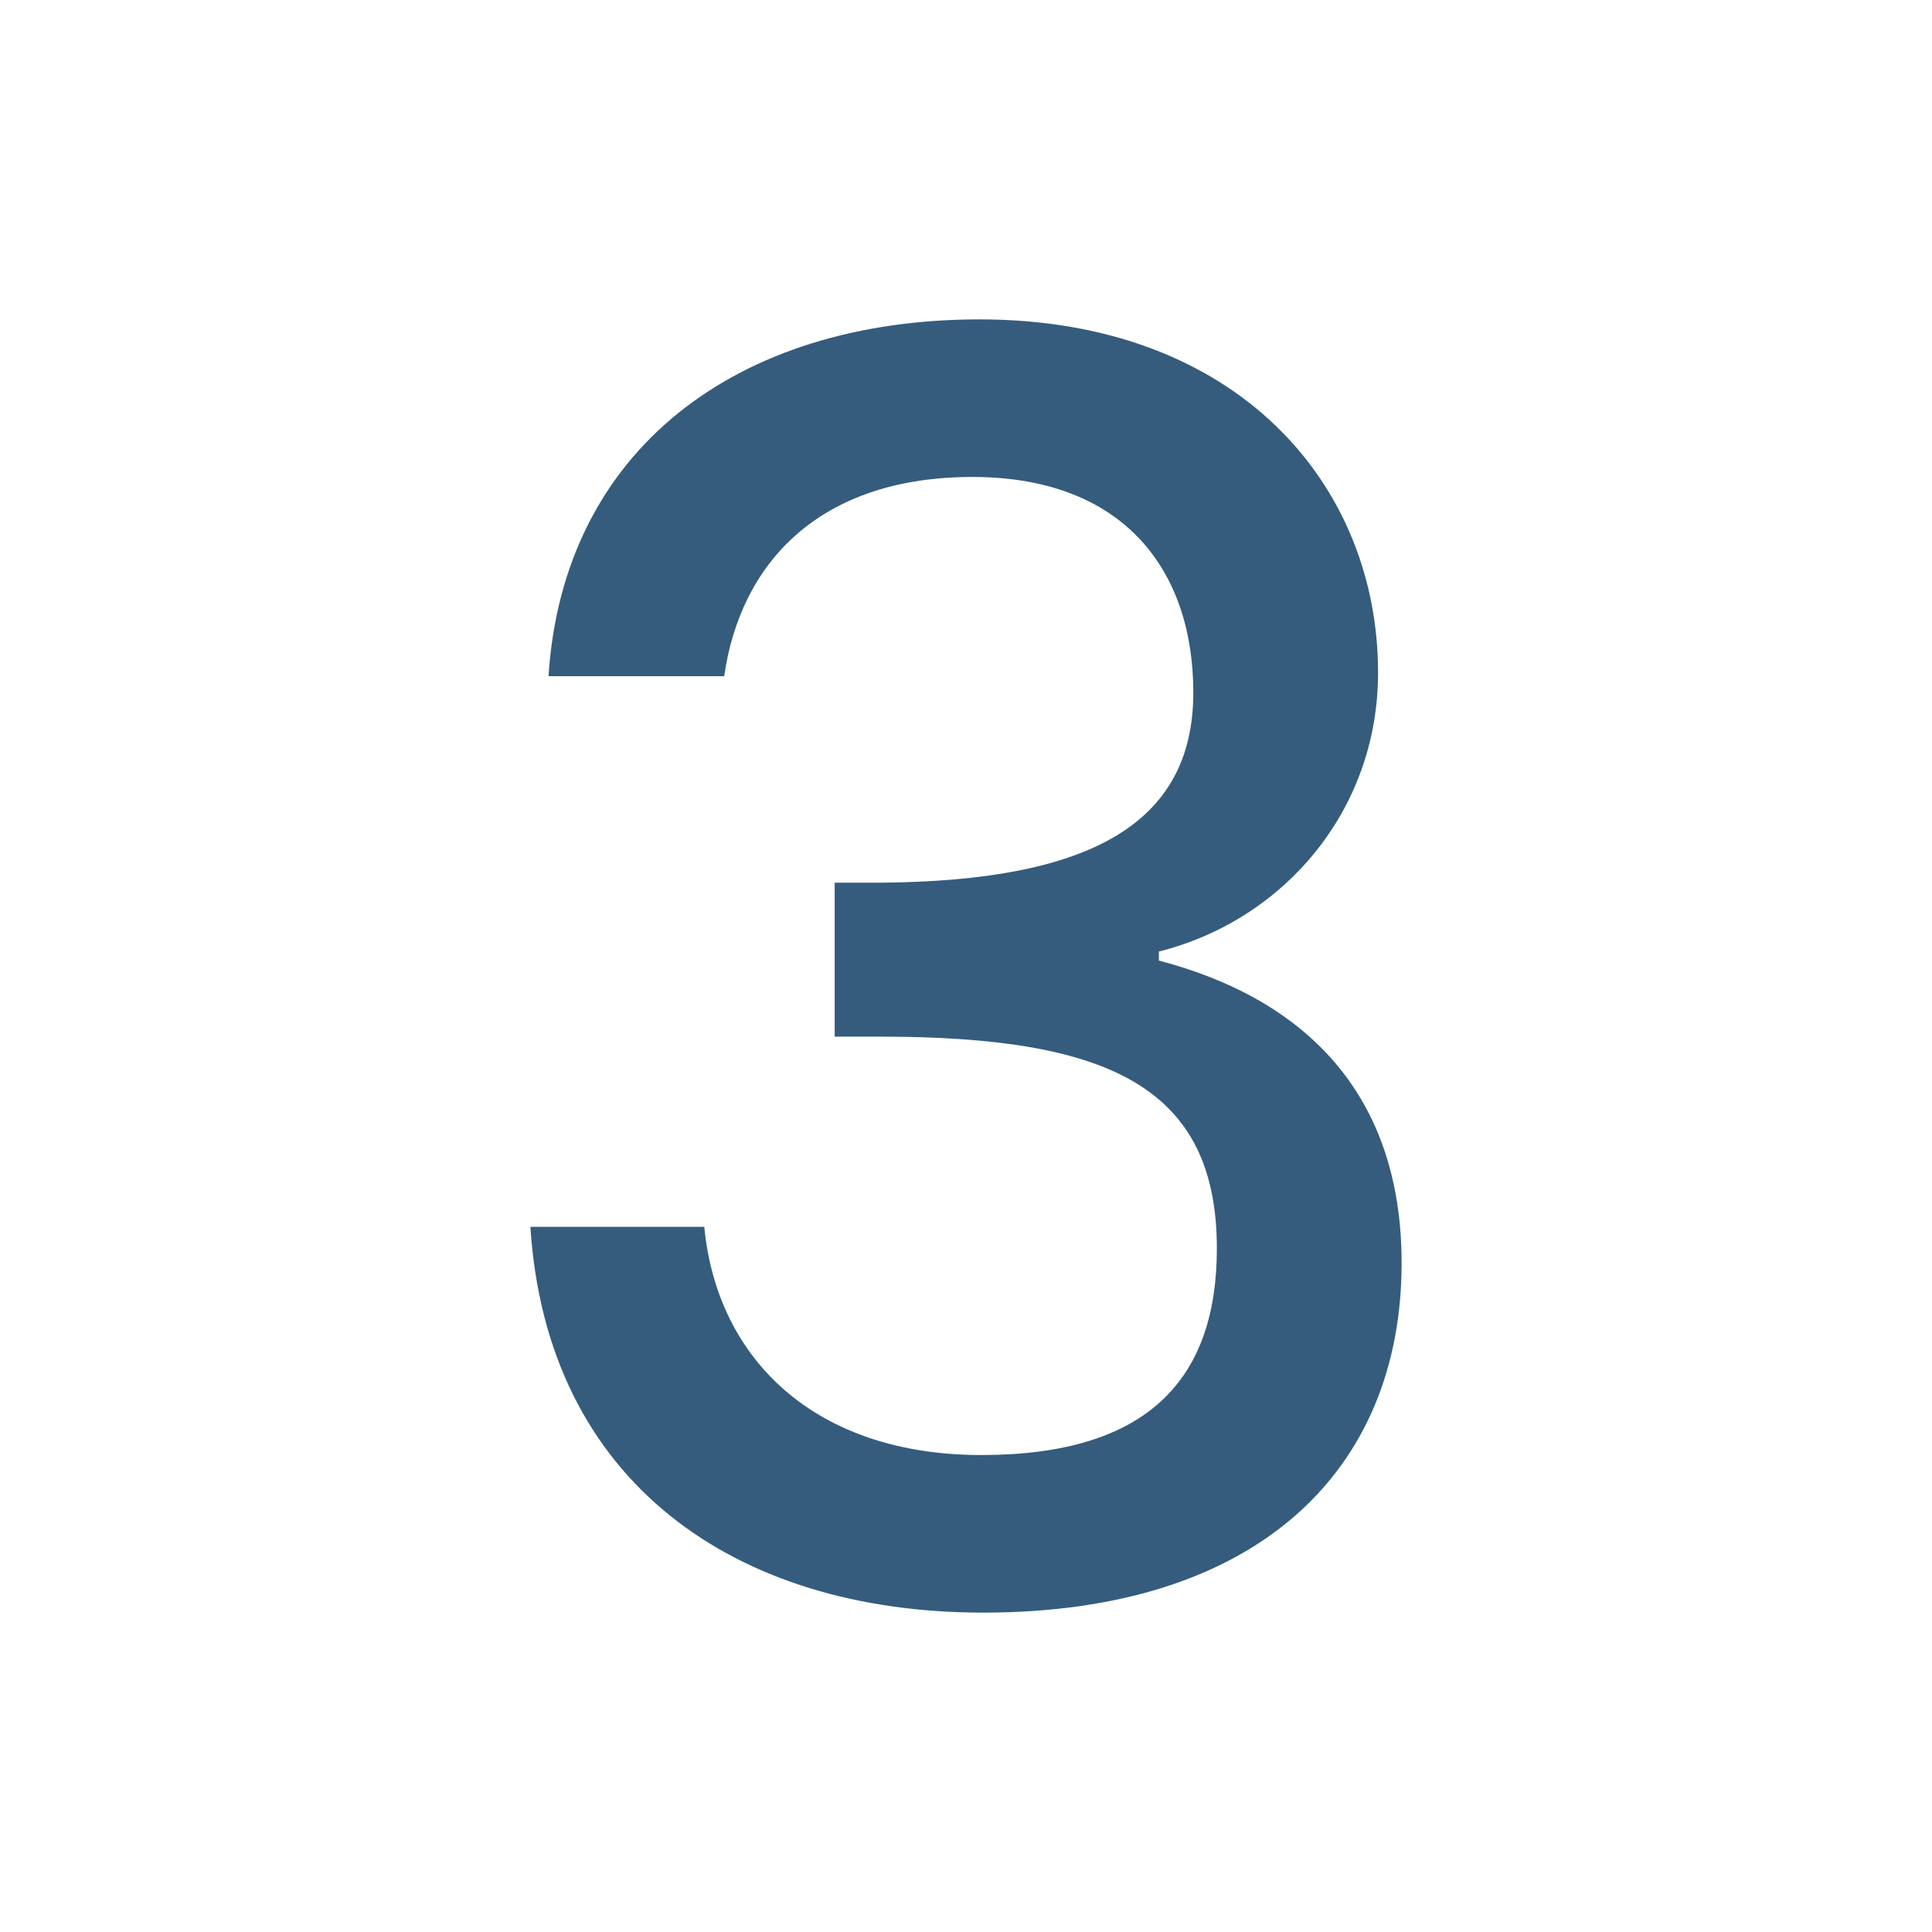
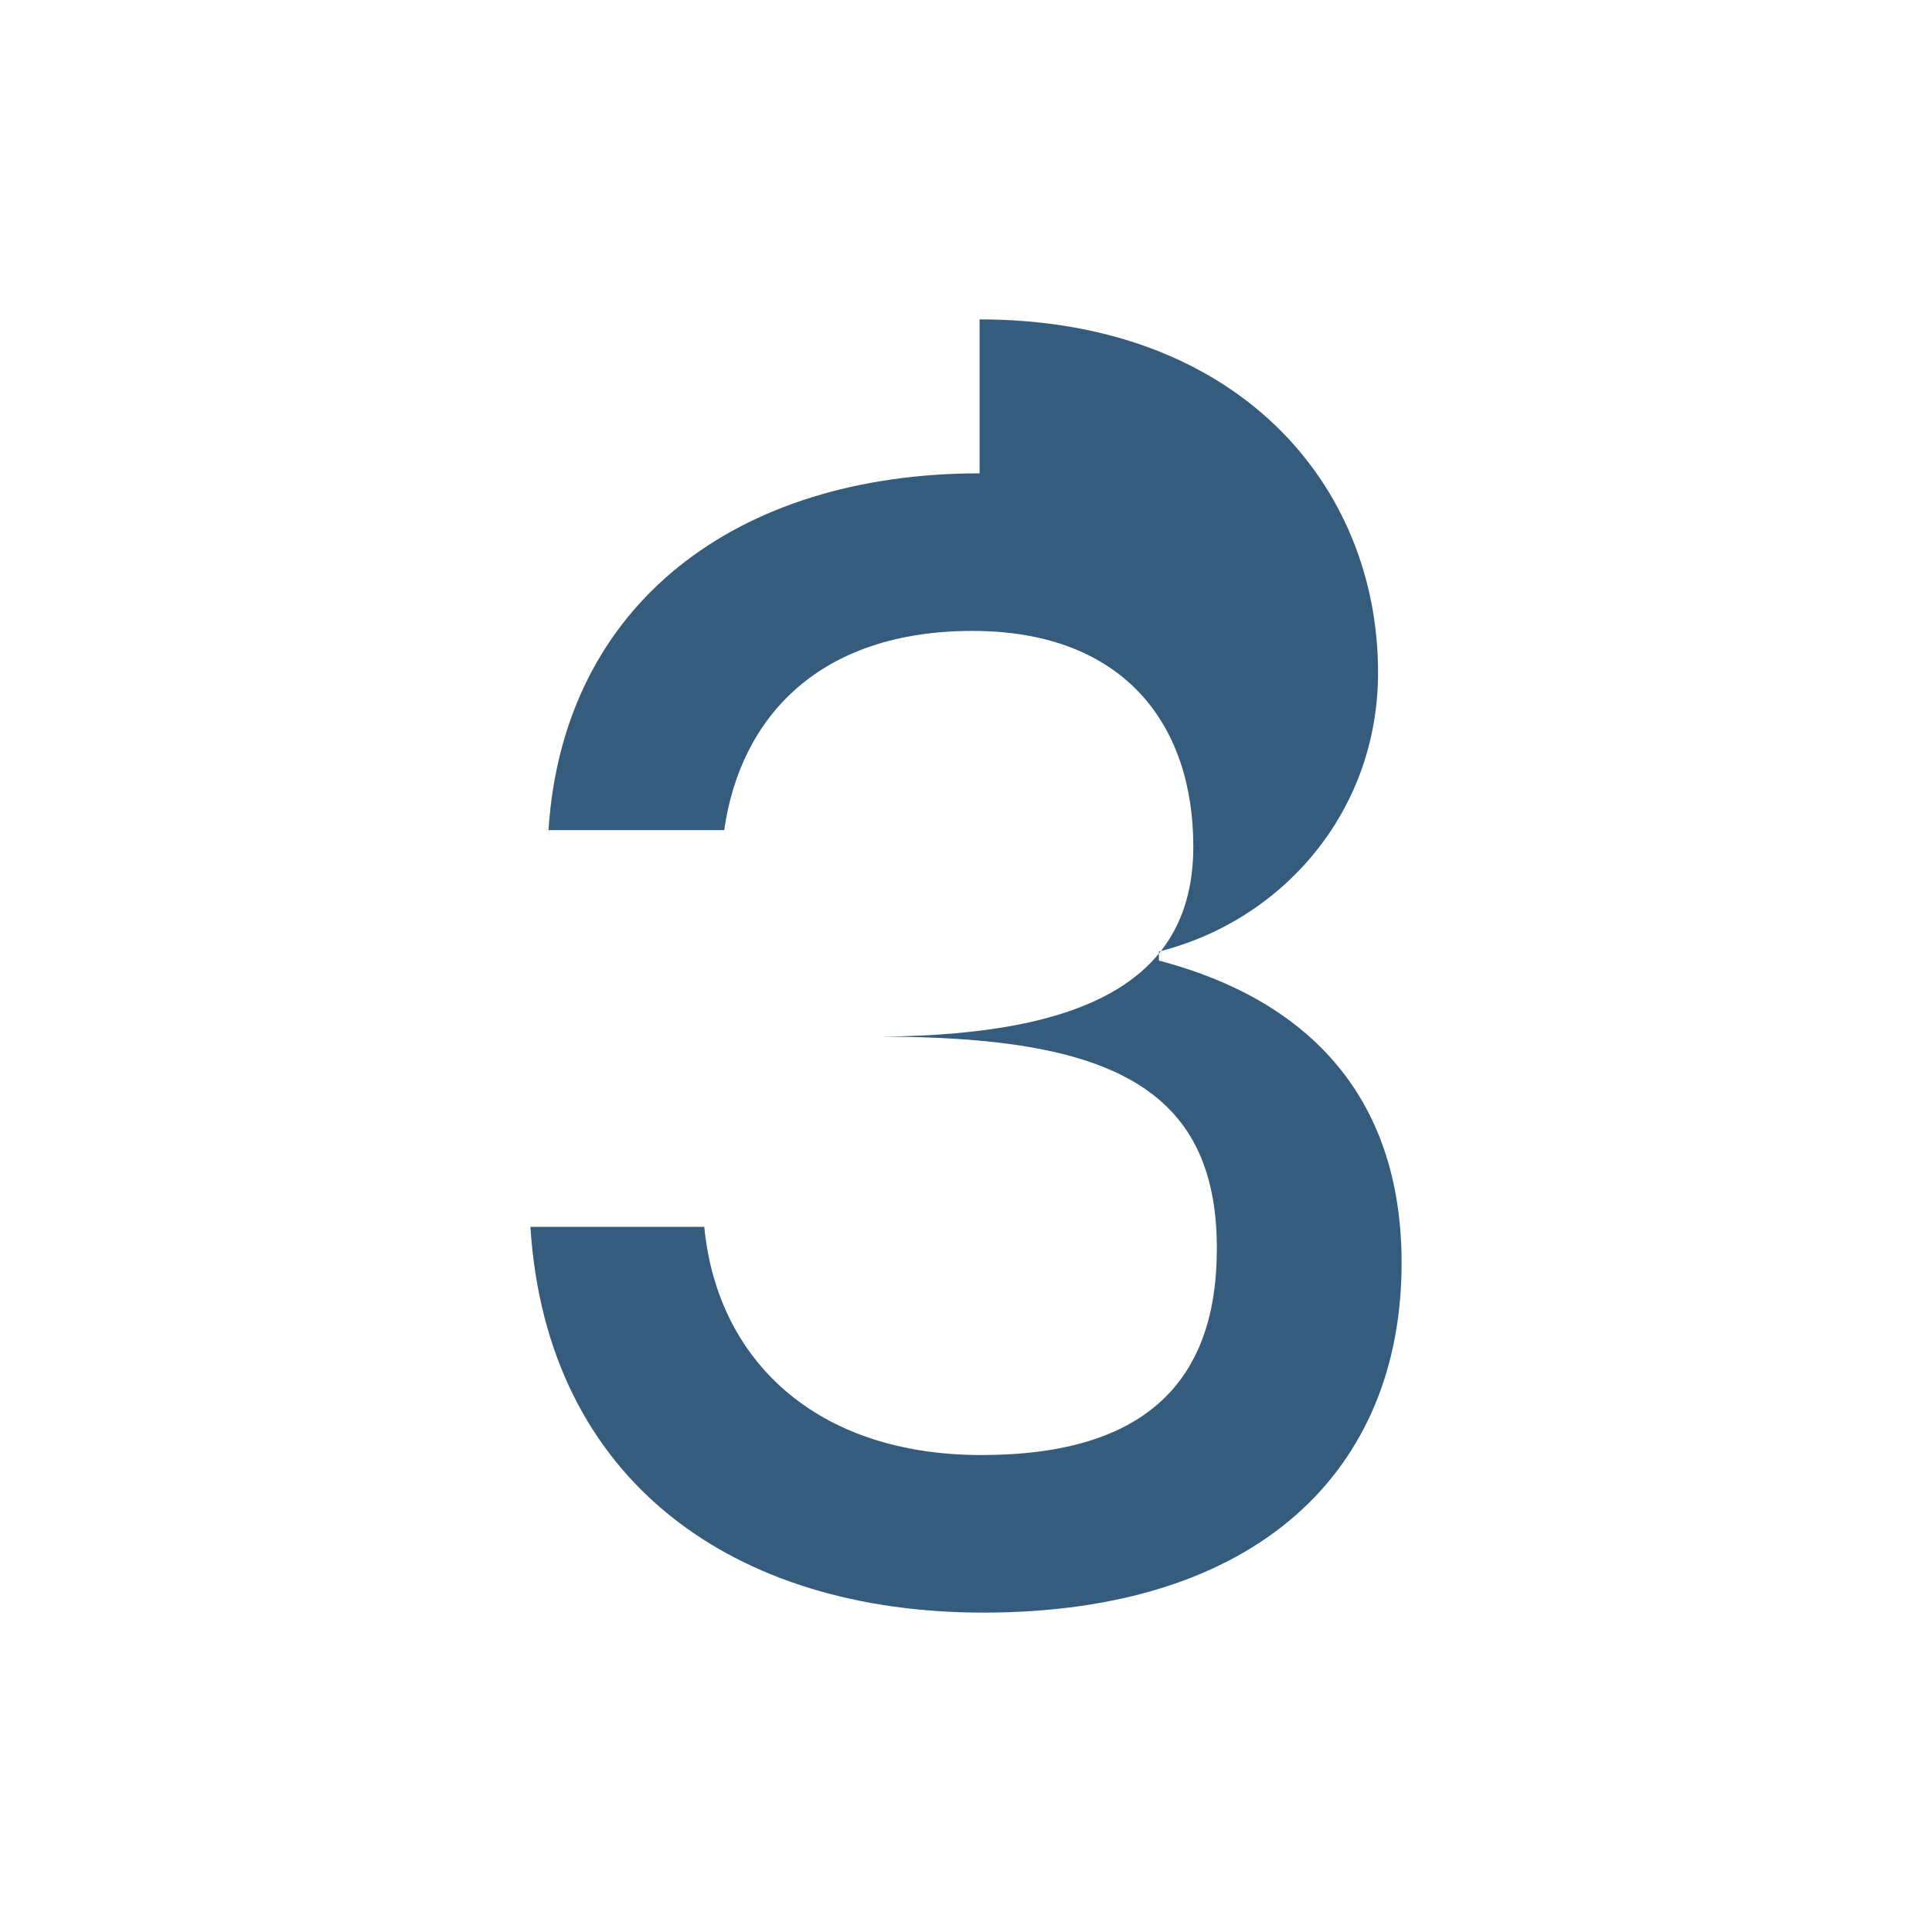
<svg xmlns="http://www.w3.org/2000/svg" id="a" width="128" height="128" viewBox="0 0 128 128">
-   <path d="M64.9,21.16c17.04,0,26.4,10.92,26.4,23.4,0,9.24-6.36,16.44-14.52,18.48v.6c9.6,2.52,16.08,8.76,16.08,20.04,0,13.68-9.48,23.16-27.72,23.16-16.44,0-28.92-8.64-30-25.56h11.52c.84,8.76,7.32,15.12,18.36,15.12s15.6-5.04,15.6-13.68c0-10.8-7.32-14.04-22.32-14.04h-3v-10.2h3.12c13.68-.12,20.64-3.84,20.64-12.6,0-8.04-4.56-14.28-14.64-14.28s-15.36,5.64-16.44,13.2h-11.64c.96-15,12.48-23.64,28.56-23.64Z" fill="#355c7d" stroke-width="0" />
+   <path d="M64.9,21.16c17.04,0,26.4,10.92,26.4,23.4,0,9.24-6.36,16.44-14.52,18.48v.6c9.6,2.52,16.08,8.76,16.08,20.04,0,13.68-9.48,23.16-27.72,23.16-16.44,0-28.92-8.64-30-25.56h11.52c.84,8.76,7.32,15.12,18.36,15.12s15.6-5.04,15.6-13.68c0-10.8-7.32-14.04-22.32-14.04h-3h3.12c13.68-.12,20.64-3.84,20.64-12.6,0-8.04-4.56-14.28-14.64-14.28s-15.36,5.64-16.44,13.2h-11.64c.96-15,12.48-23.64,28.56-23.64Z" fill="#355c7d" stroke-width="0" />
</svg>